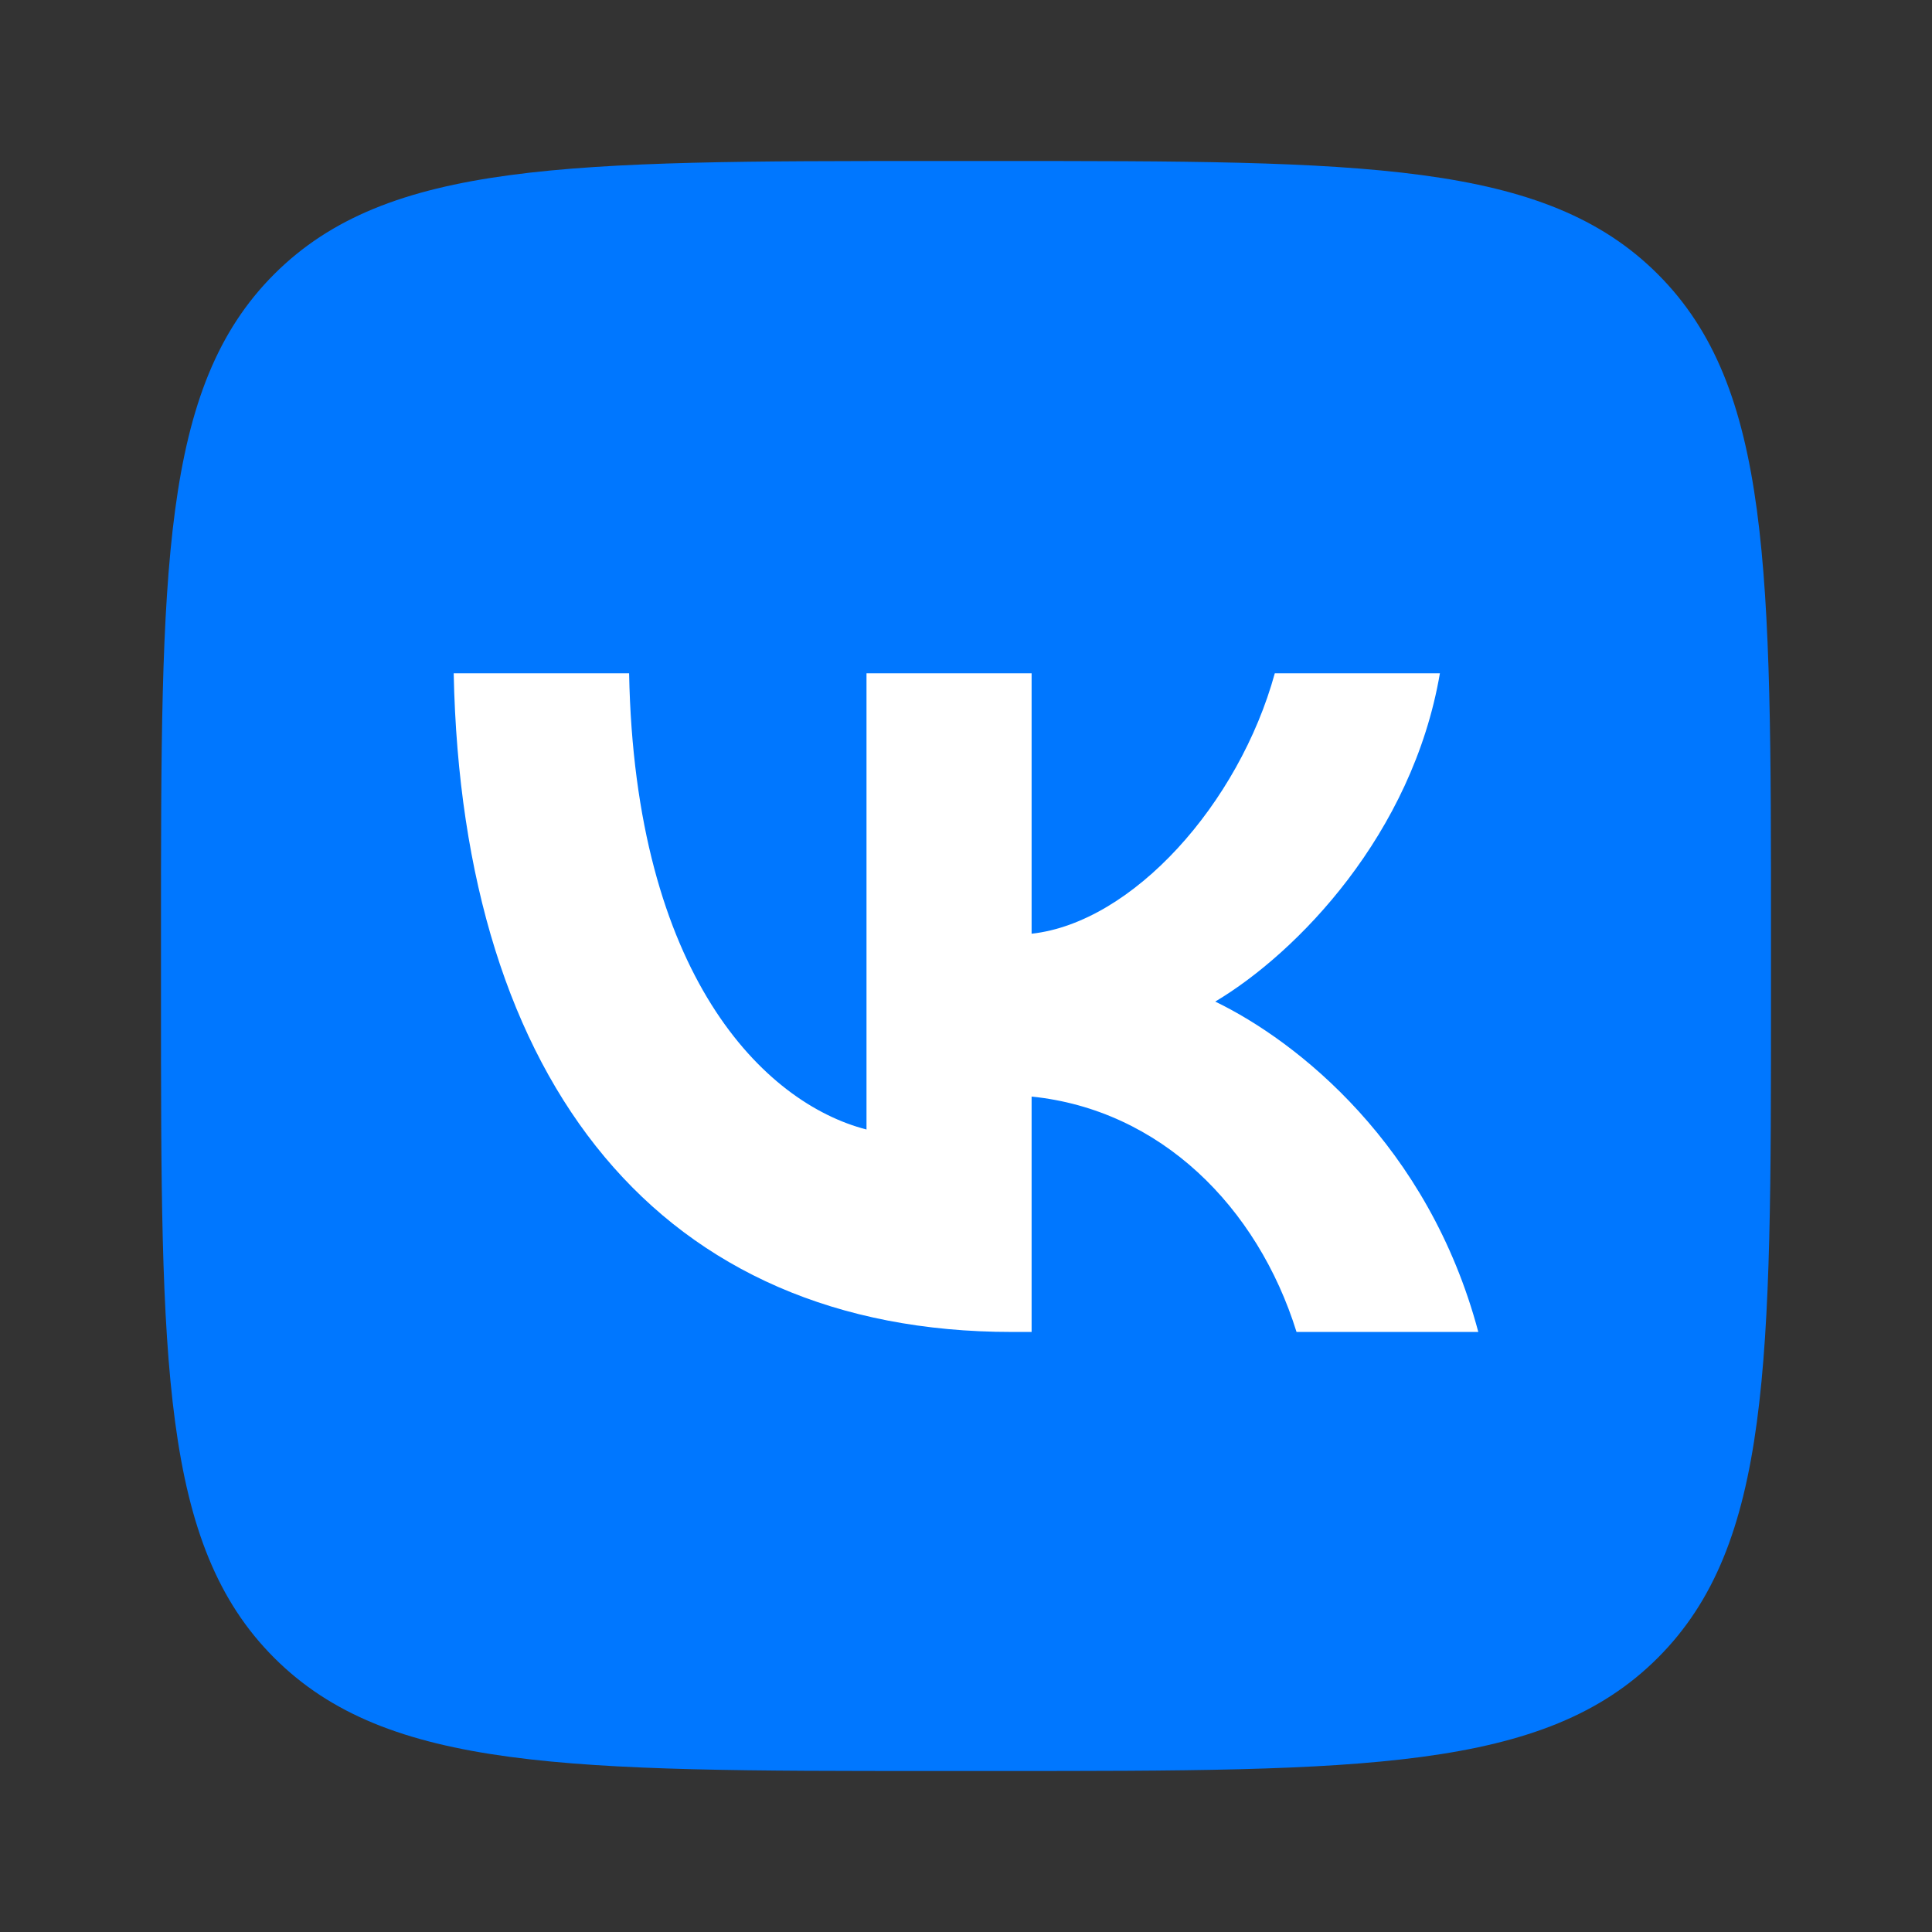
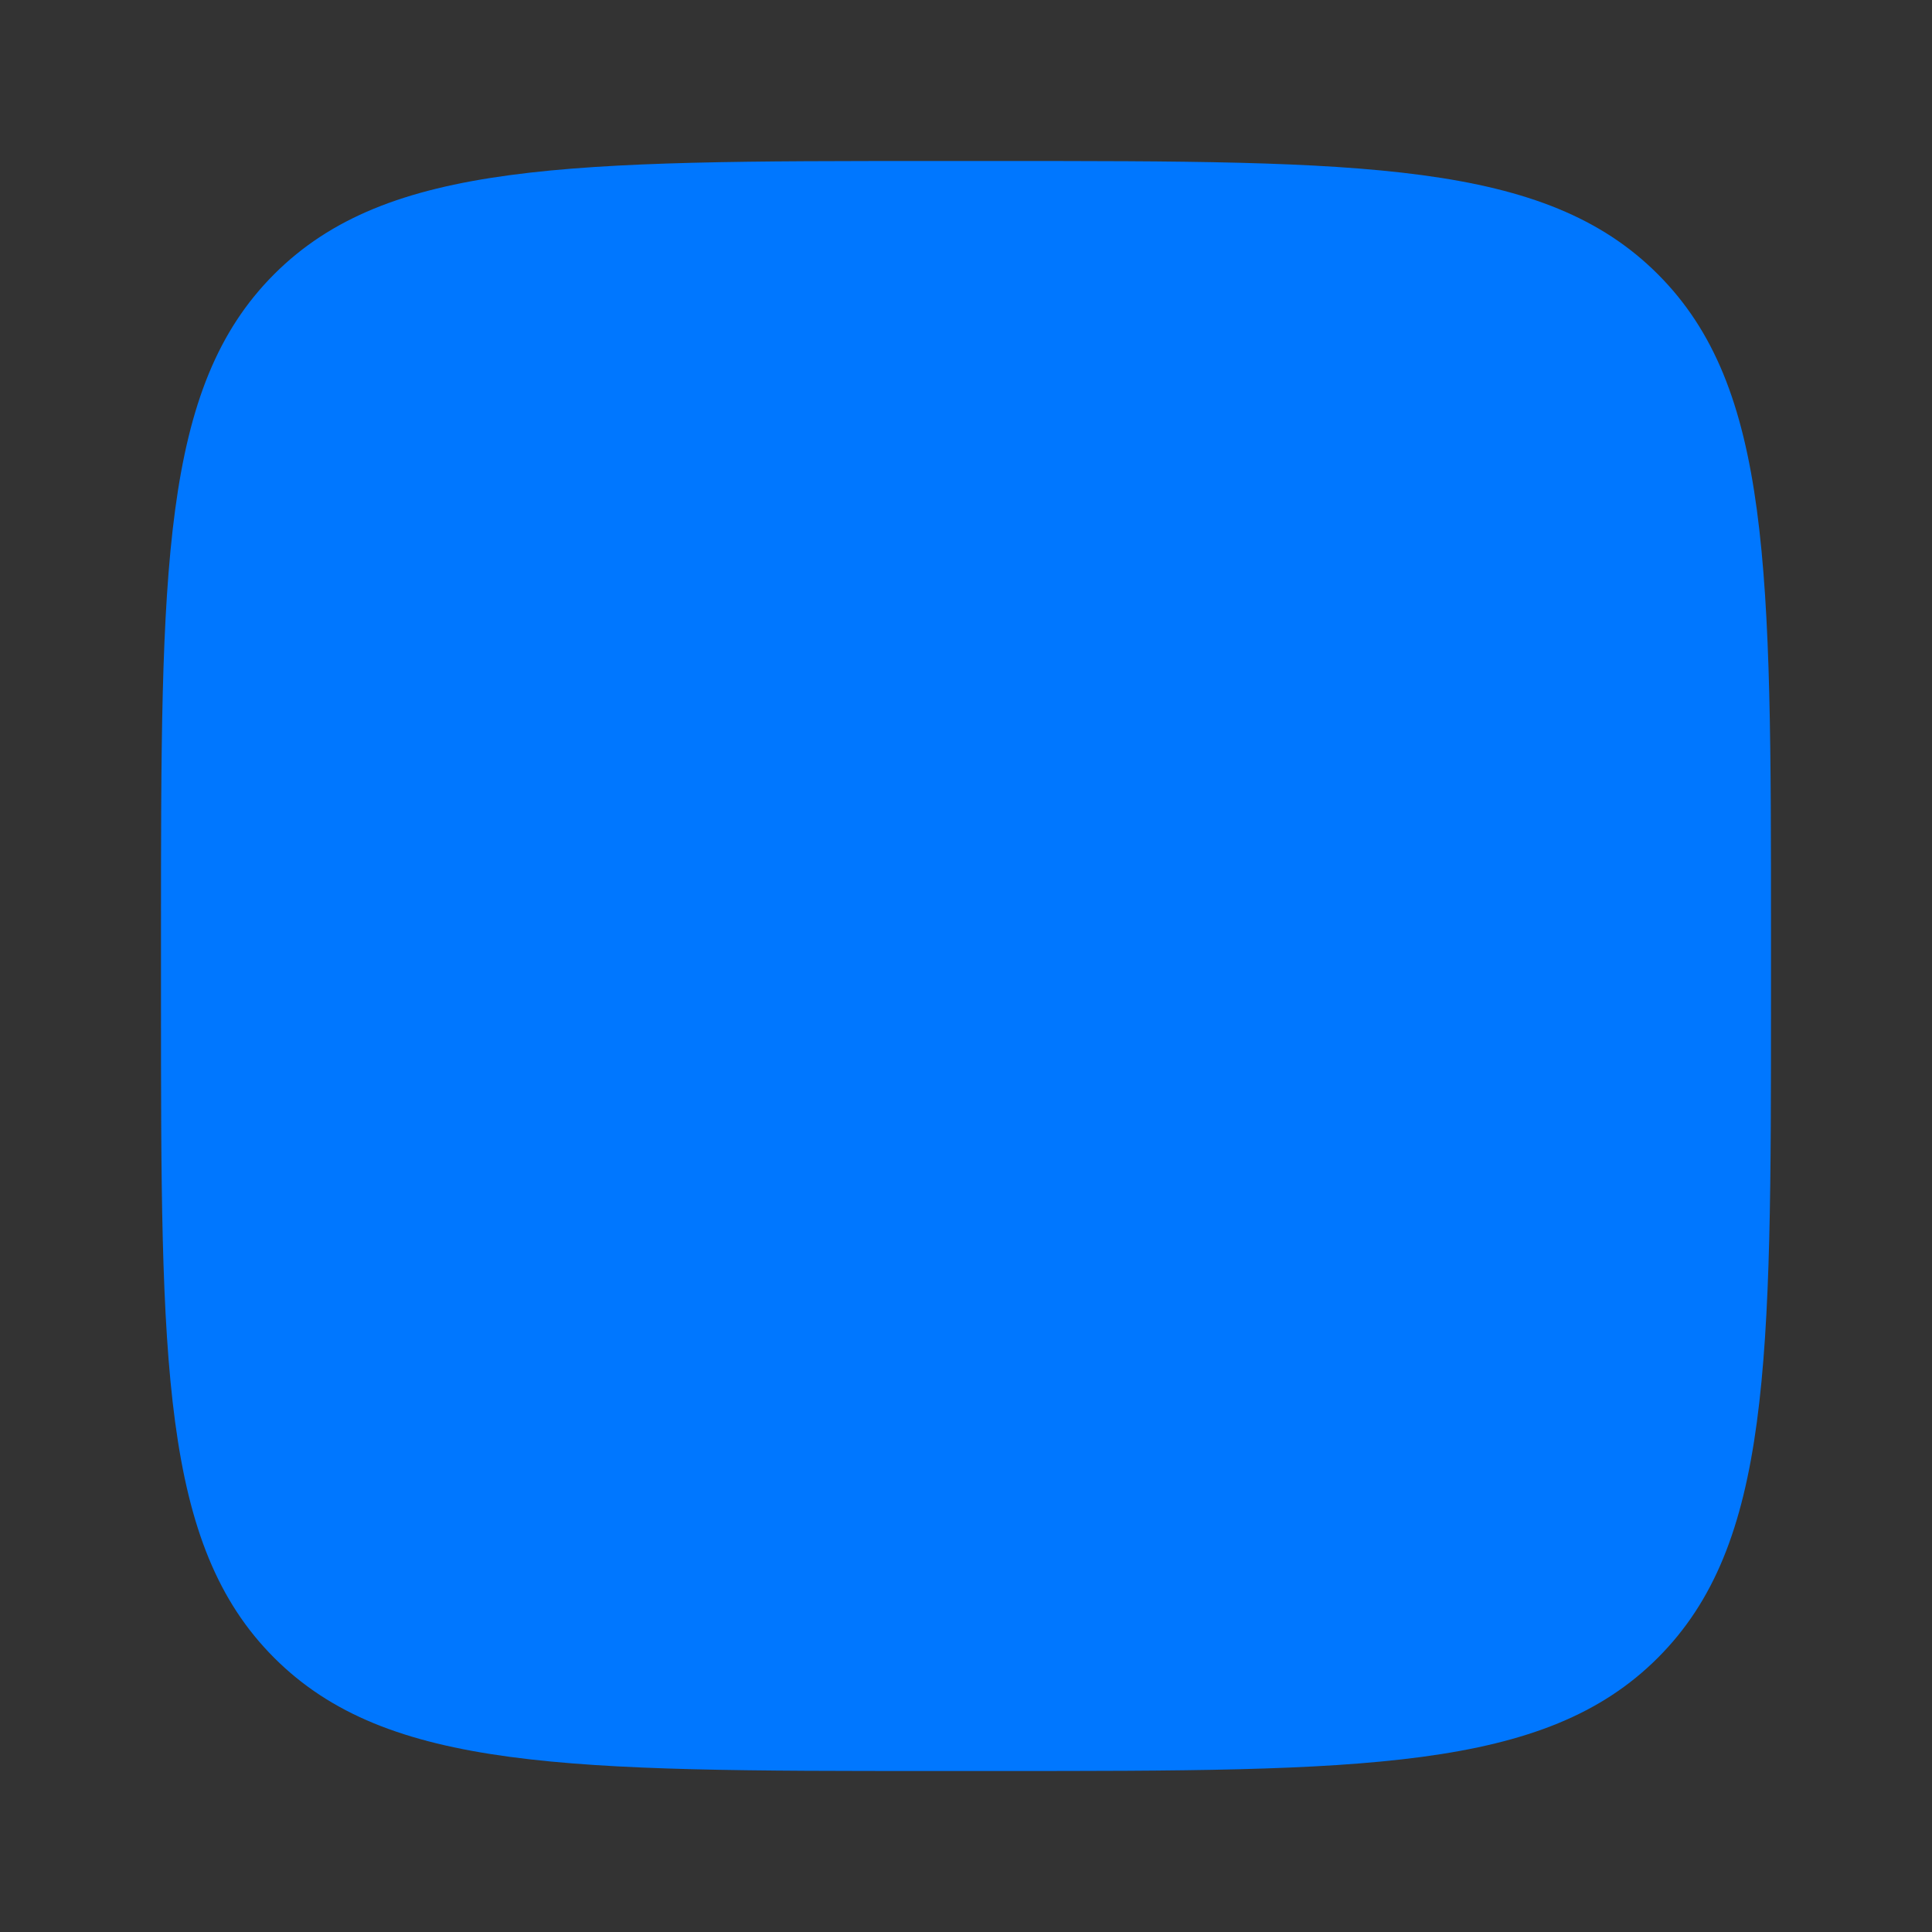
<svg xmlns="http://www.w3.org/2000/svg" width="24" height="24" viewBox="0 0 24 24" fill="none">
  <rect x="0" y="0" width="24" height="24" fill="#333333" stroke="none" />
  <path d="M2 11.6C2 7.074 2 4.812 3.406 3.406C4.812 2 7.074 2 11.6 2H12.4C16.925 2 19.188 2 20.594 3.406C22 4.812 22 7.074 22 11.6V12.4C22 16.925 22 19.188 20.594 20.594C19.188 22 16.925 22 12.4 22H11.6C7.074 22 4.812 22 3.406 20.594C2 19.188 2 16.925 2 12.4V11.6Z" fill="#0077FF" />
-   <path d="M12.568 16.546C8.22 16.546 5.74 13.474 5.636 8.364H7.815C7.886 12.115 9.492 13.704 10.764 14.031V8.364H12.815V11.599C14.071 11.46 15.39 9.985 15.836 8.364H17.887C17.545 10.362 16.114 11.836 15.096 12.442C16.114 12.934 17.744 14.22 18.364 16.546H16.106C15.621 14.989 14.413 13.785 12.815 13.622V16.546H12.568Z" fill="white" />
</svg>